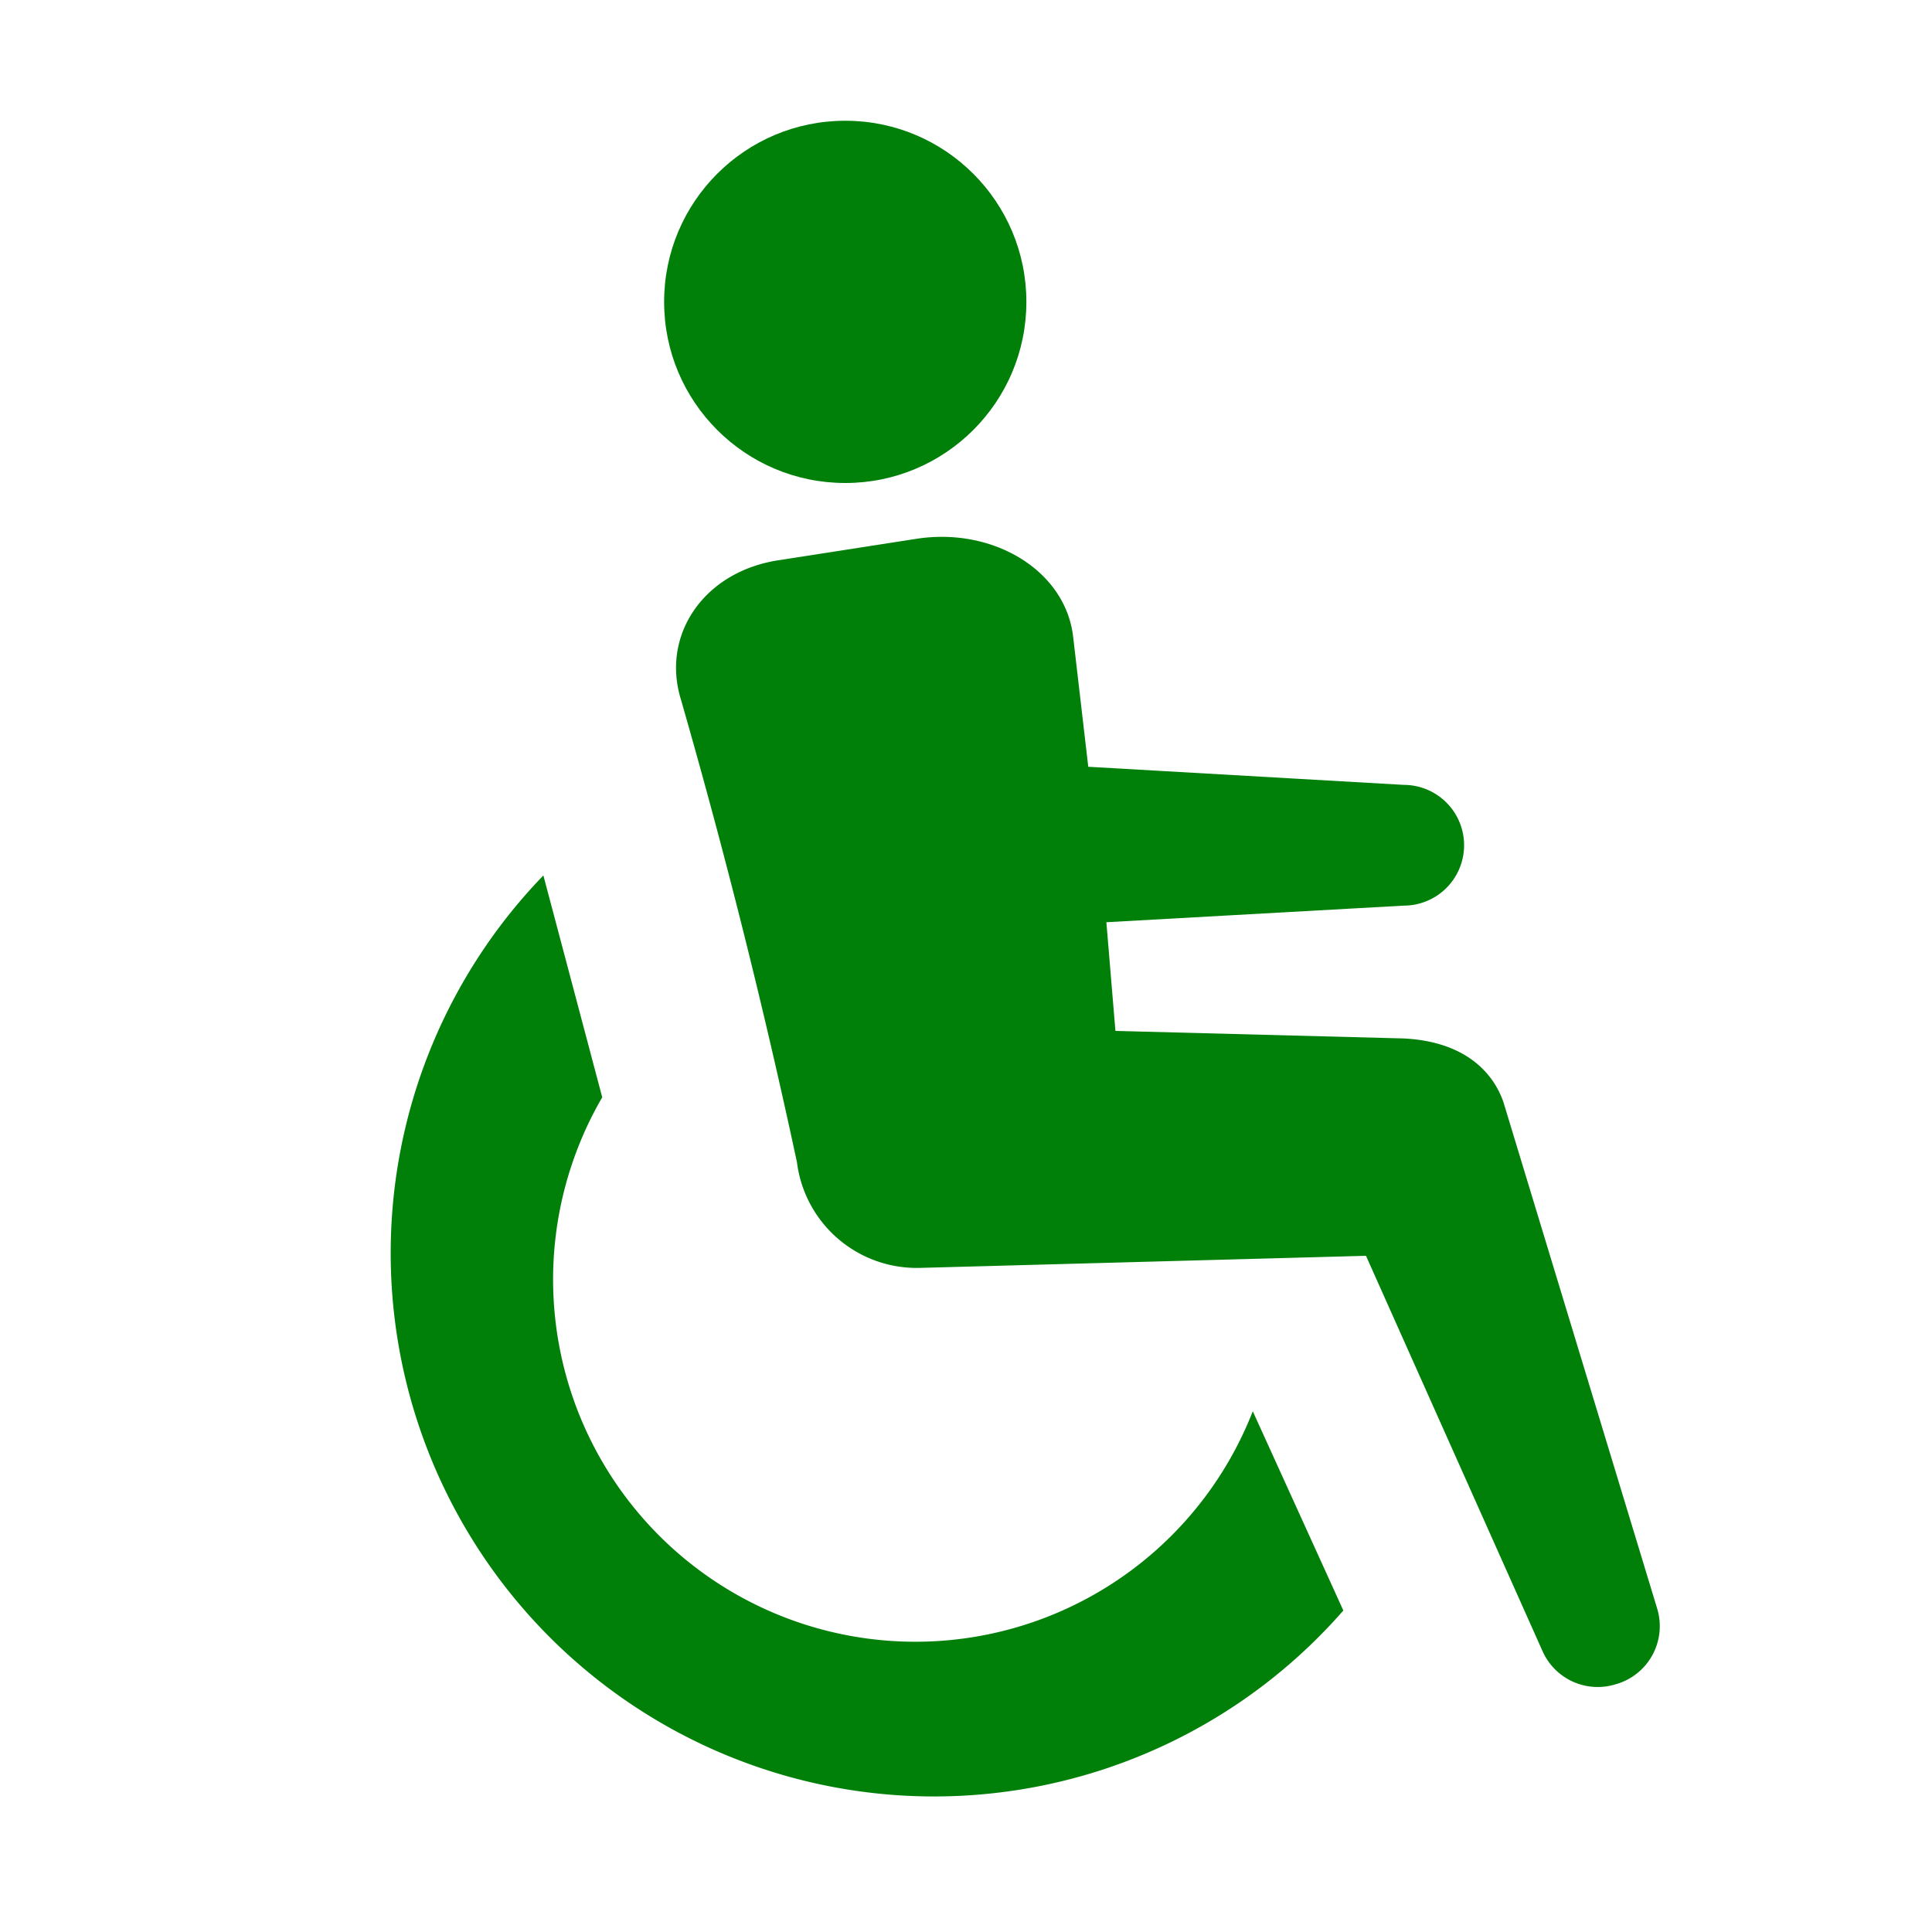
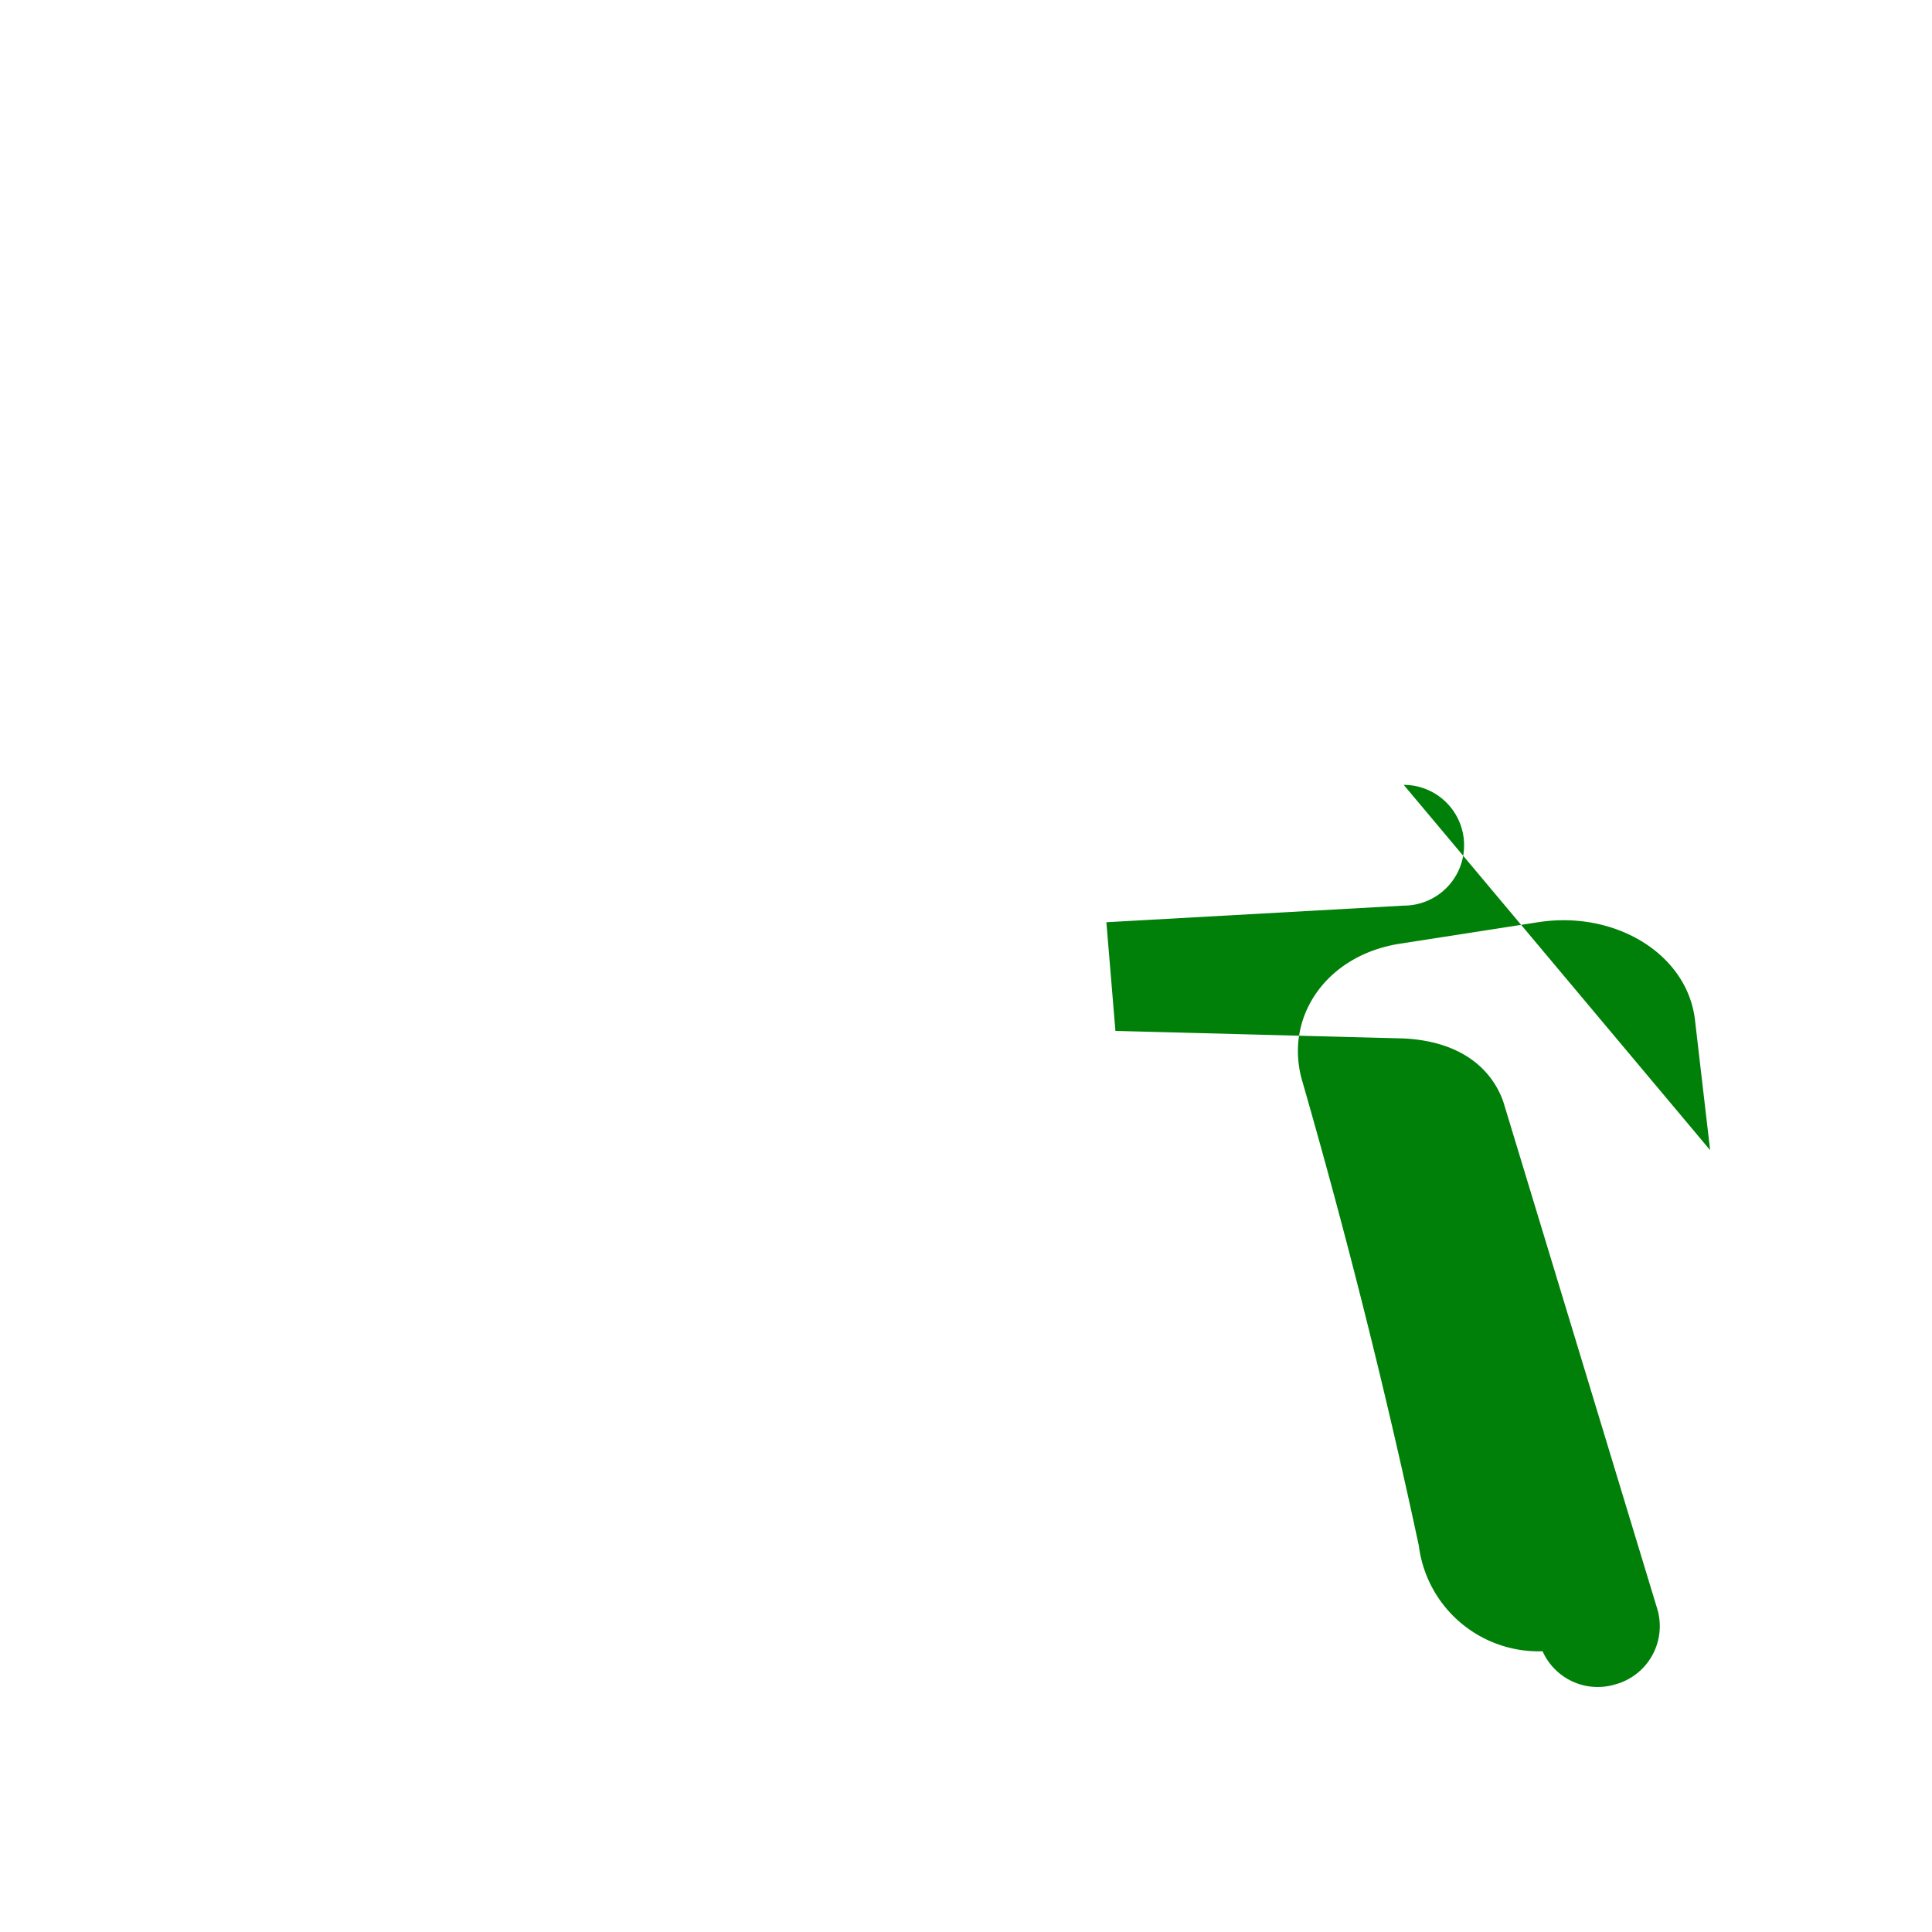
<svg xmlns="http://www.w3.org/2000/svg" class="bk-icon -iconset-disabled hp__important_facility_icon" height="20" width="20" viewBox="0 0 128 128" role="presentation" aria-hidden="true">
-   <path d="M83 93.5a24 24 0 1 1-43.1-20.8L36 58a36 36 0 1 0 53 48.7z" fill="#008009" />
-   <circle cx="56" cy="20" r="12" fill="#008009" />
-   <path d="M107 111.6a4 4 0 0 1-4.8-2.2L90.5 83.2 61 84a8 8 0 0 1-8.2-7q-3.3-15.4-7.7-30.7c-1.3-4.3 1.6-8.5 6.6-9.2l9-1.4c5.1-.8 9.9 2.1 10.4 6.5l1 8.6L93 52a4 4 0 0 1 0 8l-19.7 1.1.6 7.2 19.1.5c4 .2 5.9 2.2 6.6 4.2l10.2 33.6a4 4 0 0 1-2.8 5z" fill="#008009" />
+   <path d="M107 111.6a4 4 0 0 1-4.8-2.2a8 8 0 0 1-8.2-7q-3.3-15.4-7.7-30.7c-1.3-4.3 1.6-8.5 6.6-9.2l9-1.4c5.1-.8 9.9 2.1 10.4 6.5l1 8.6L93 52a4 4 0 0 1 0 8l-19.7 1.1.6 7.2 19.1.5c4 .2 5.9 2.2 6.6 4.2l10.2 33.6a4 4 0 0 1-2.8 5z" fill="#008009" />
</svg>